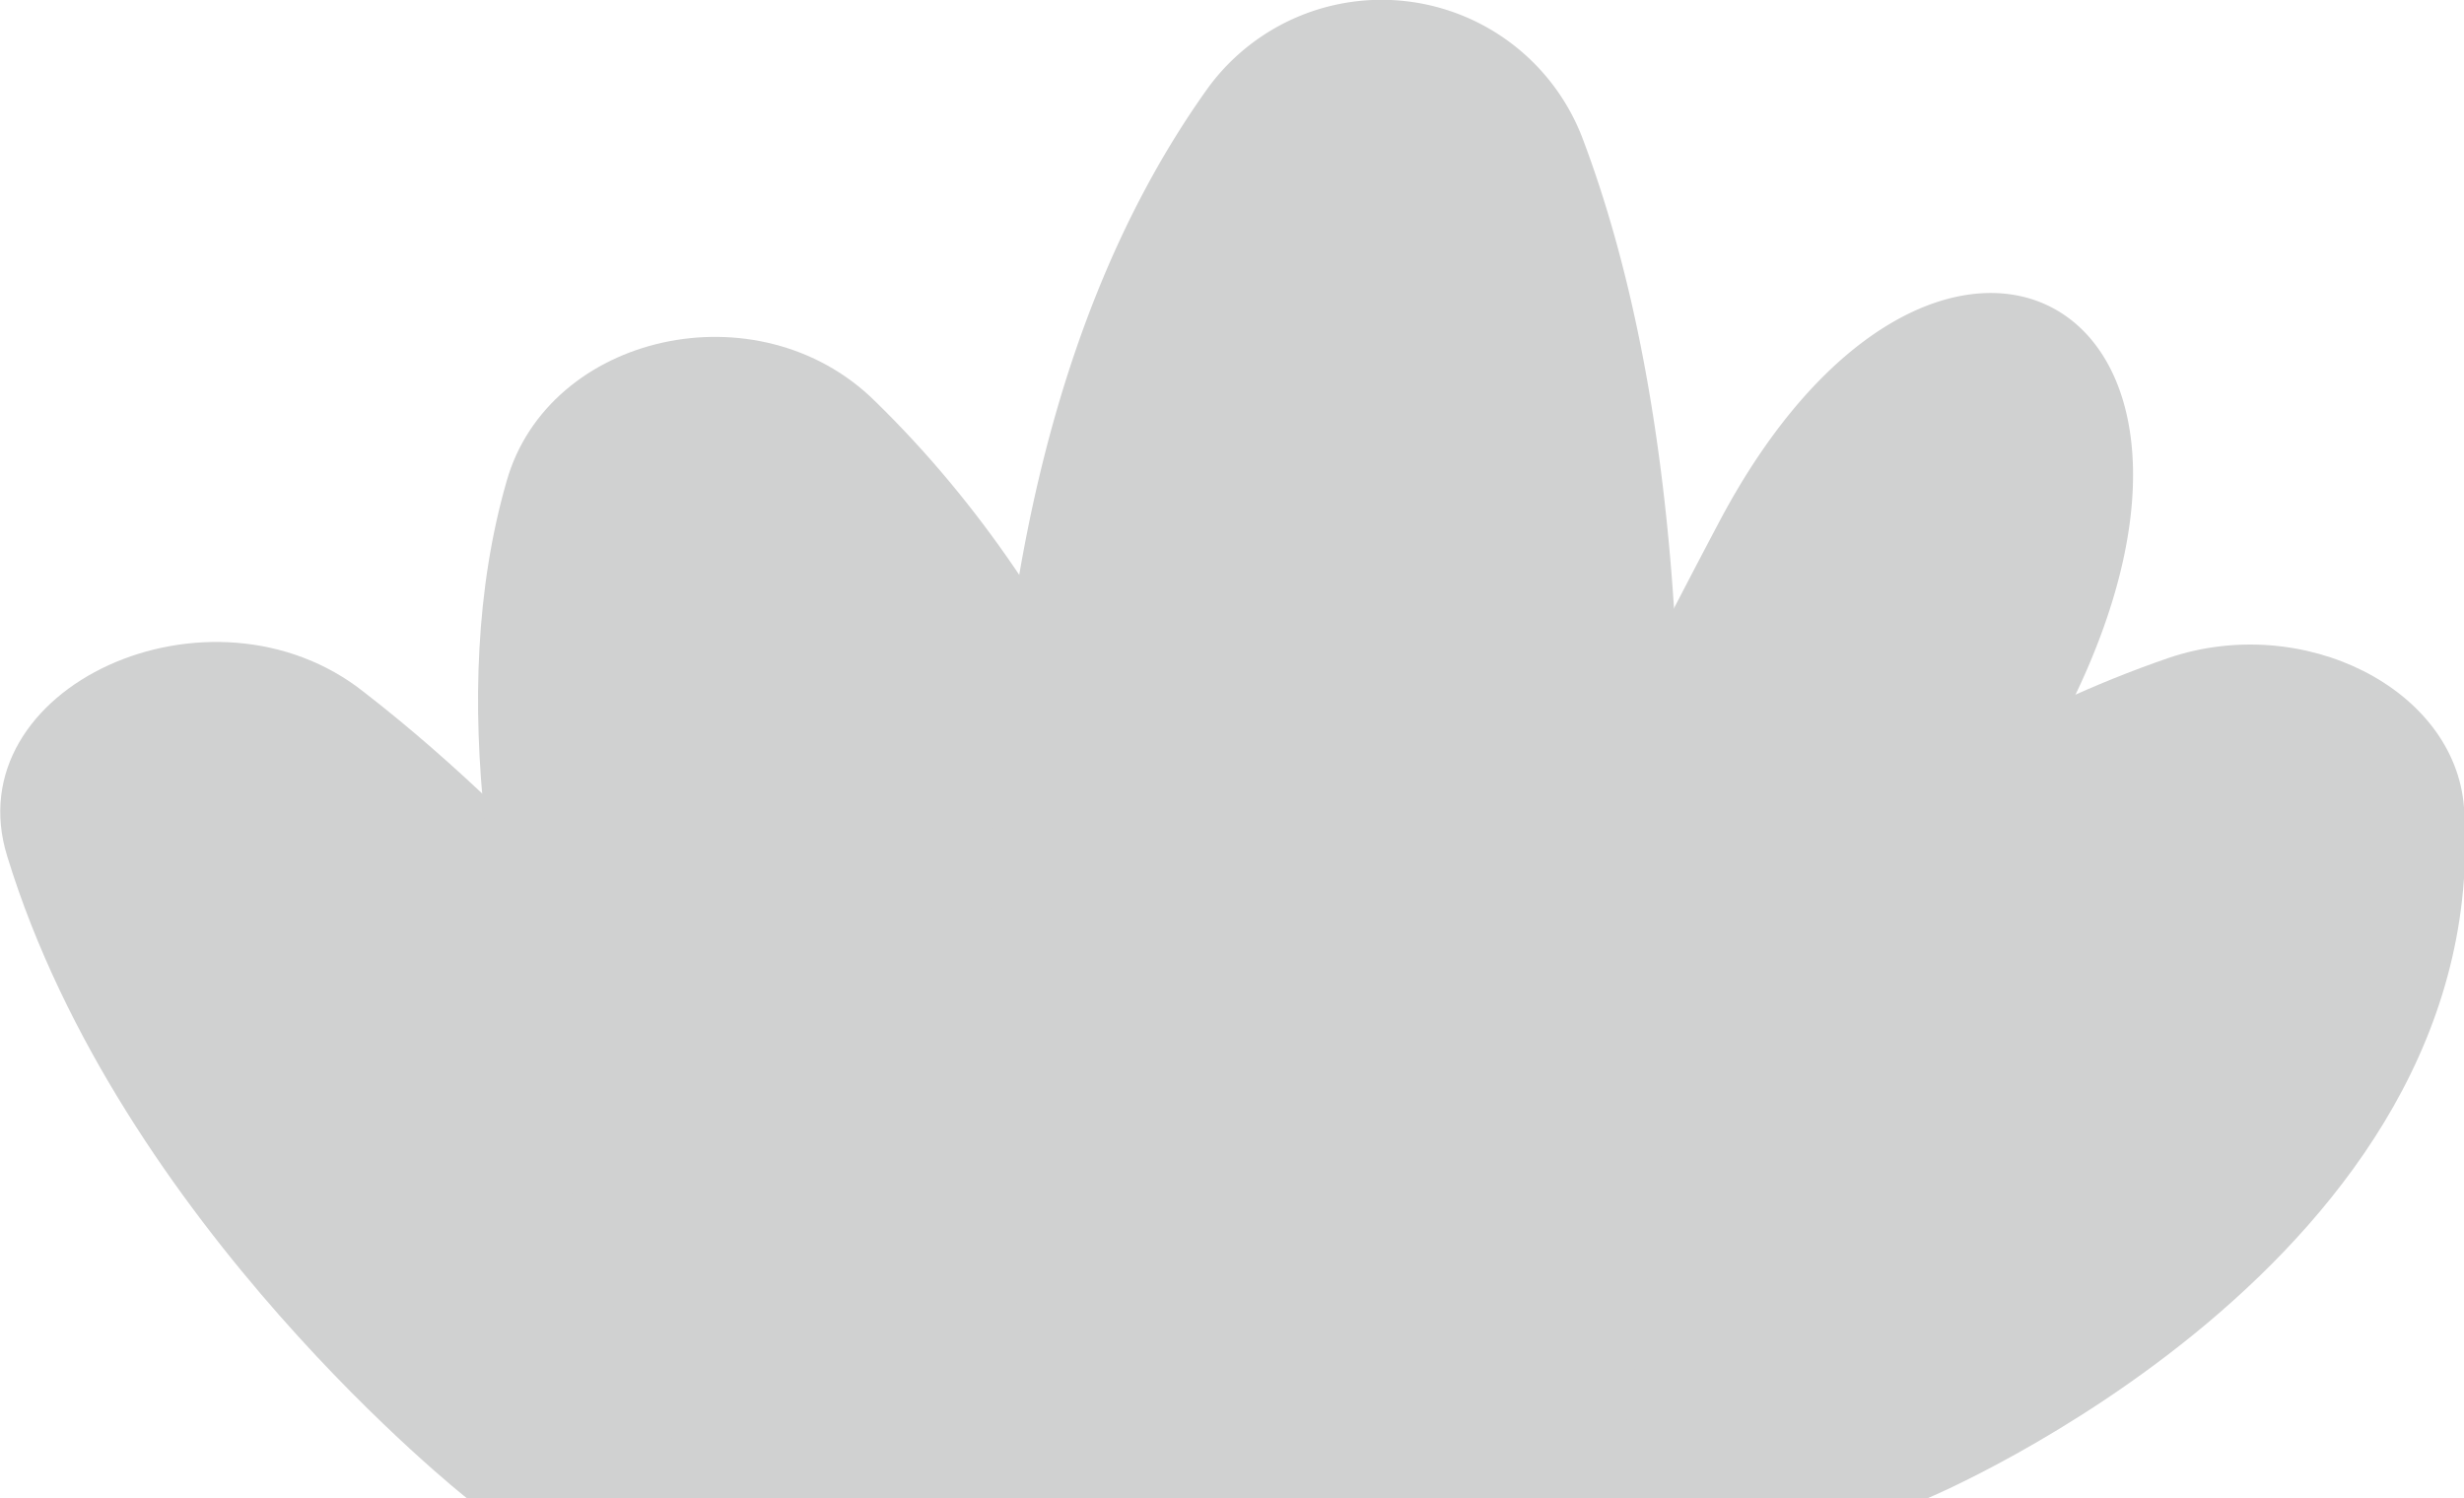
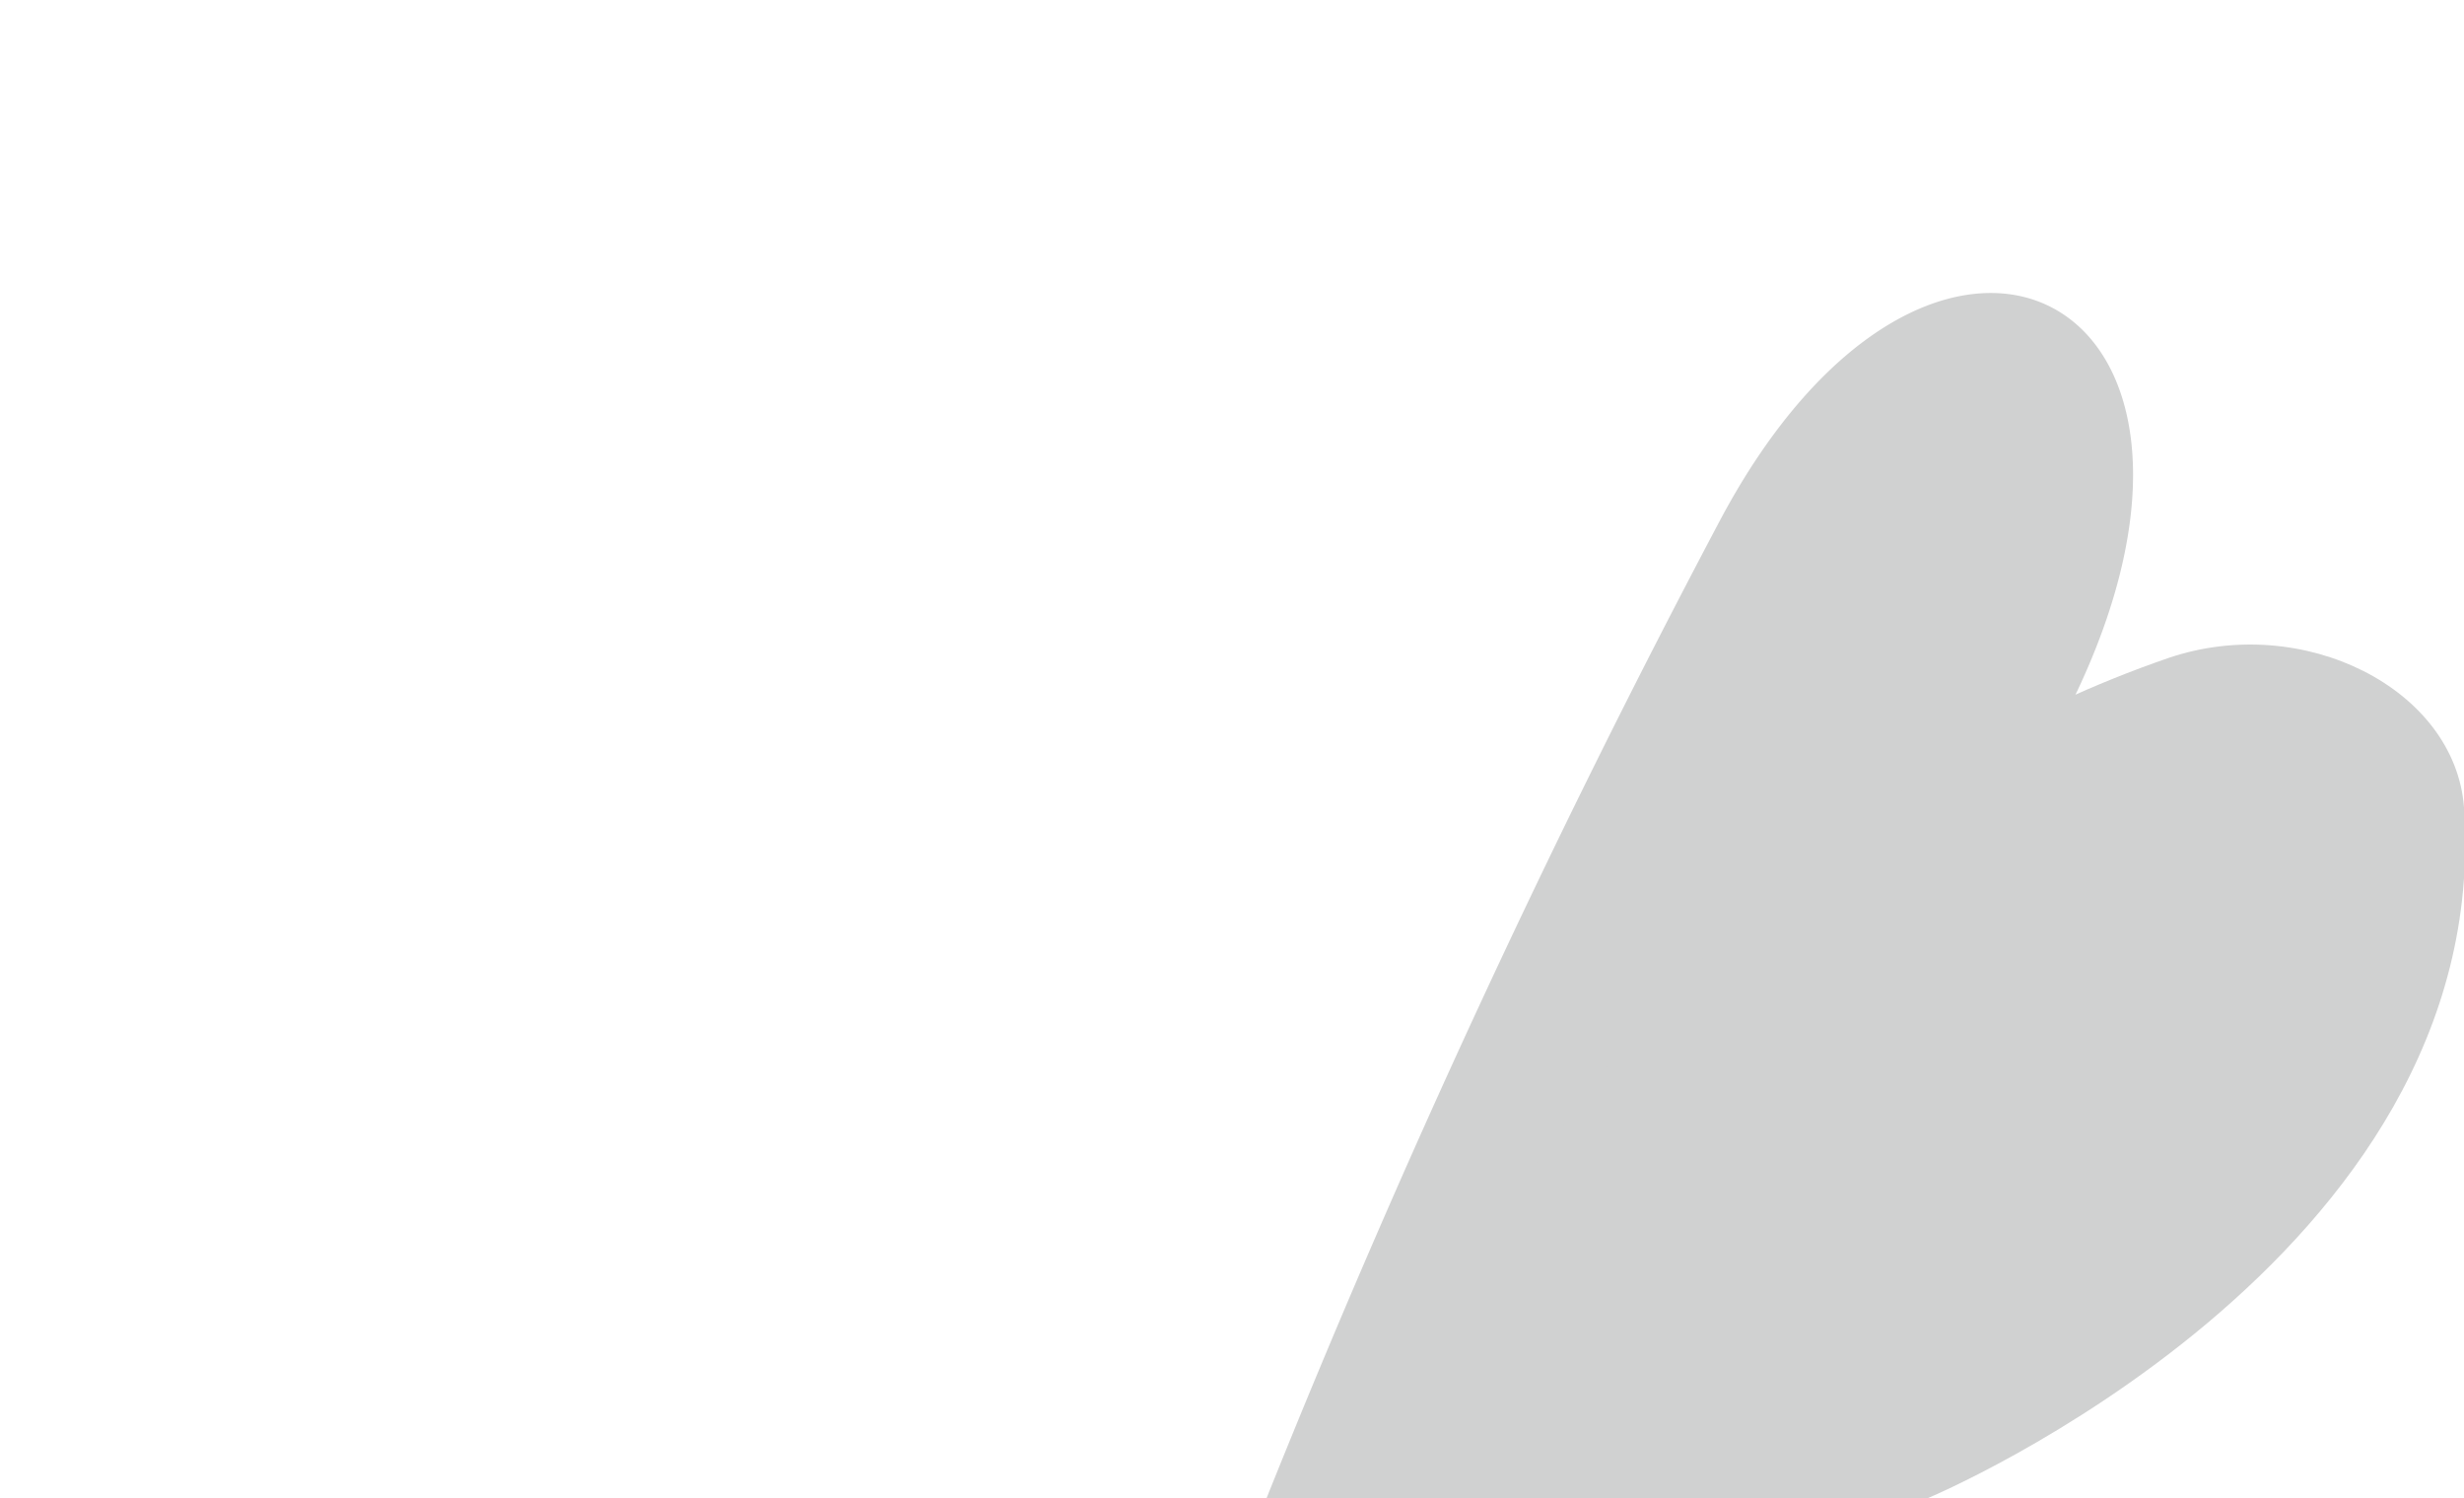
<svg xmlns="http://www.w3.org/2000/svg" width="135.2" height="82.2">
-   <path fill="#D0D1D1" d="M56.4 82.2H25.6S6.6 67.2.4 47c-2.9-9.3 11.2-15.7 19.6-9 20 15.5 36.4 44.2 36.4 44.2z" />
-   <path fill="#D0D1D1" d="M69.5 82.2h-31S21 50 27.8 26.4C30.1 18.3 41.6 15.7 48 22c23.4 22.8 21.6 60.2 21.6 60.2z" />
  <path fill="#D0D1D1" d="M69.5 82.2h20c8.8-14.1 16.9-28.7 24.2-43.7 11-22.5-7.7-32-19.4-9.8a559.8 559.8 0 00-24.8 53.5z" />
  <path fill="#D0D1D1" d="M75 82.2h30.8s31.1-13 29.4-37.9c-.5-6.5-8.8-10.7-16.2-8.2-33.1 11.4-44 46.1-44 46.1z" />
-   <path fill="#D0D1D1" d="M57.6 82.2h30.9s9.3-45.8-1.7-74.7a11.8 11.8 0 00-20.5-2.7c-20.1 28-8.7 77.4-8.7 77.4z" />
</svg>